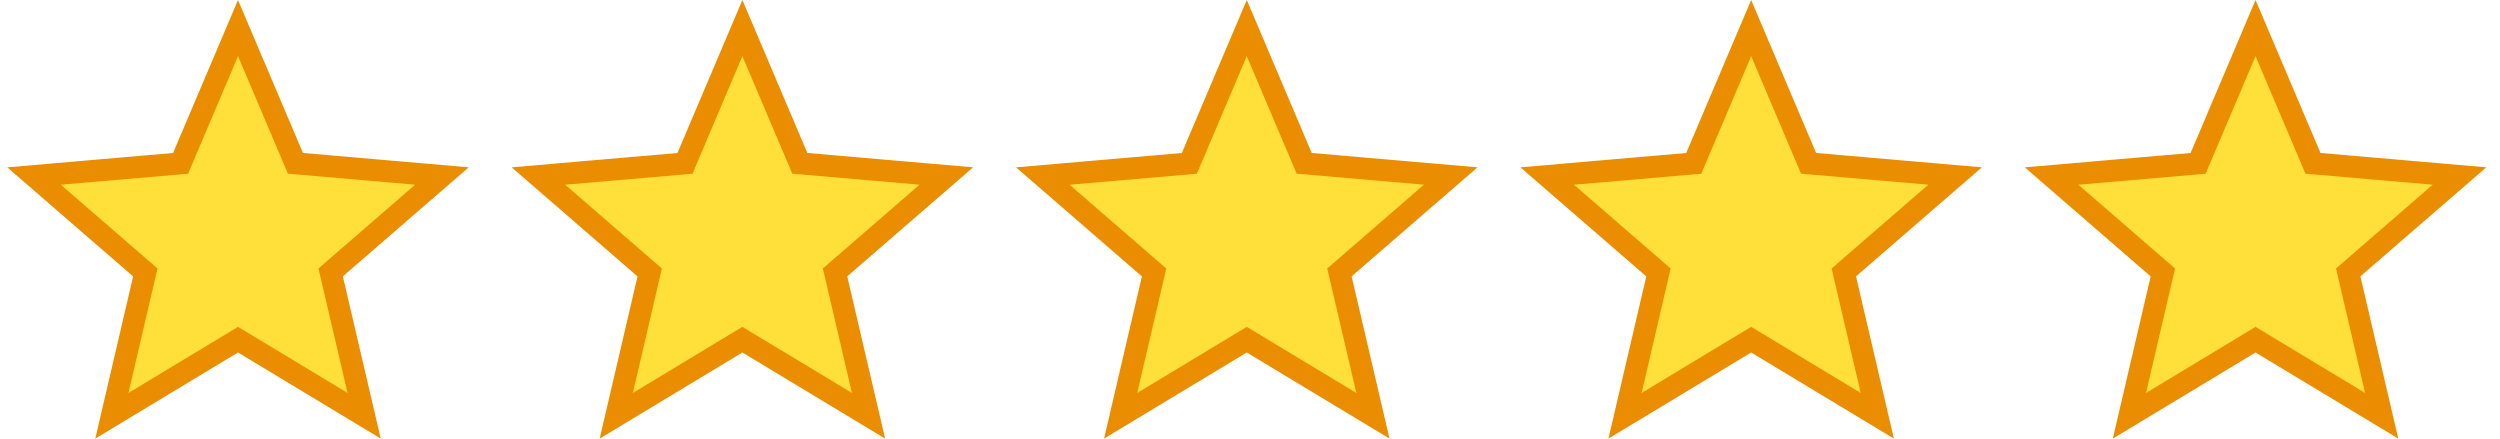
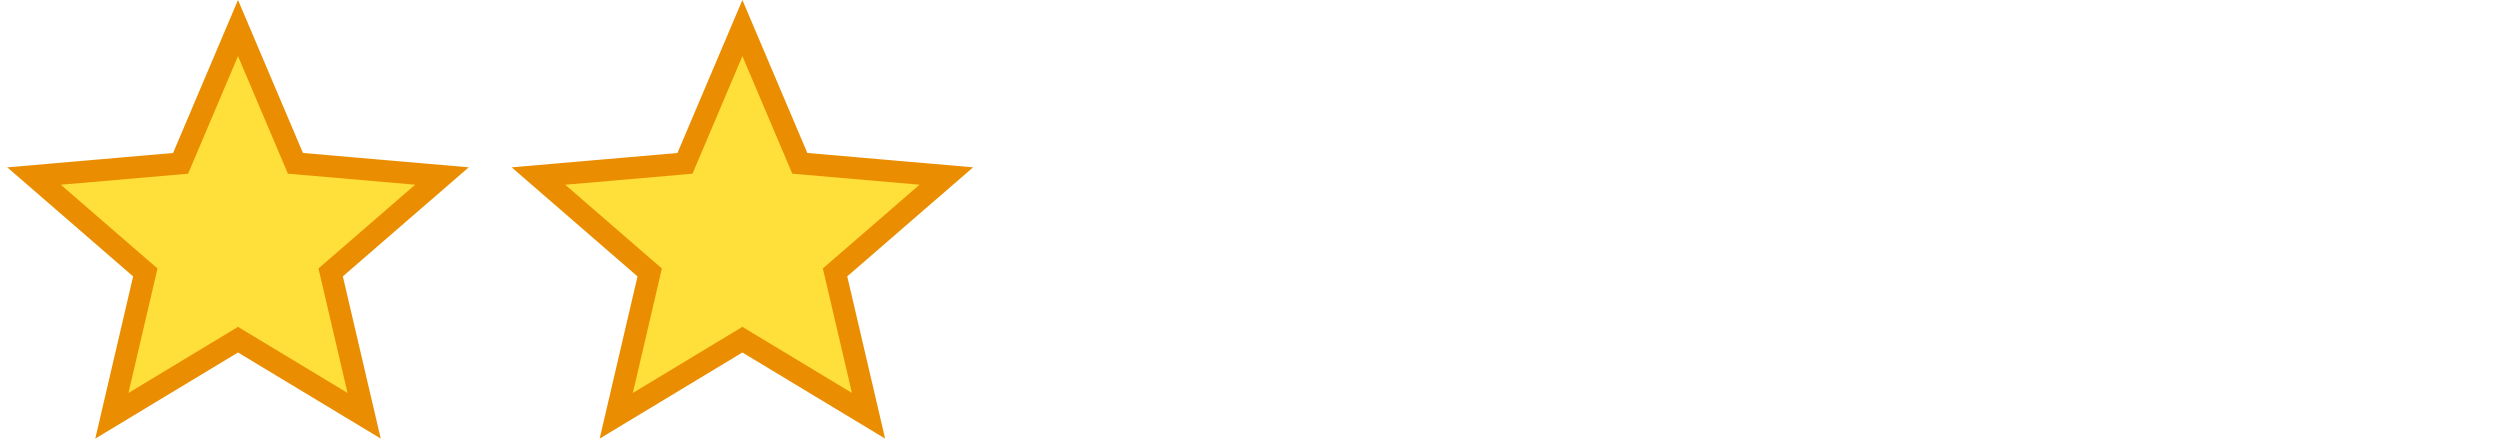
<svg xmlns="http://www.w3.org/2000/svg" width="114" height="20" viewBox="0 0 114 20" fill="none">
  <g clip-path="url(#clip0_2083_12)">
    <path d="M5.101 18.96L6.558 12.717L6.626 12.423L6.398 12.226L1.552 8.027L7.935 7.475L8.234 7.449L8.352 7.172L10.853 1.28L13.354 7.17L13.471 7.447L13.771 7.473L20.153 8.026L15.306 12.224L15.078 12.422L15.147 12.716L16.605 18.959L11.111 15.645L10.853 15.489L10.595 15.645L5.101 18.96Z" fill="#FFDF39" stroke="#EB8D00" />
  </g>
  <g clip-path="url(#clip1_2083_12)">
    <path d="M28.101 18.96L29.558 12.717L29.626 12.423L29.398 12.226L24.552 8.027L30.935 7.475L31.235 7.449L31.352 7.172L33.853 1.28L36.354 7.17L36.471 7.447L36.771 7.473L43.153 8.026L38.306 12.224L38.078 12.422L38.147 12.716L39.605 18.959L34.111 15.645L33.853 15.489L33.594 15.645L28.101 18.96Z" fill="#FFDF39" stroke="#EB8D00" />
  </g>
  <g clip-path="url(#clip2_2083_12)">
    <path d="M51.101 18.96L52.558 12.717L52.626 12.423L52.398 12.226L47.552 8.027L53.935 7.475L54.234 7.449L54.352 7.172L56.853 1.28L59.354 7.17L59.471 7.447L59.771 7.473L66.153 8.026L61.306 12.224L61.078 12.422L61.147 12.716L62.605 18.959L57.111 15.645L56.853 15.489L56.594 15.645L51.101 18.96Z" fill="#FFDF39" stroke="#EB8D00" />
  </g>
  <g clip-path="url(#clip3_2083_12)">
-     <path d="M74.101 18.96L75.558 12.717L75.626 12.423L75.398 12.226L70.552 8.027L76.935 7.475L77.234 7.449L77.352 7.172L79.853 1.28L82.354 7.17L82.471 7.447L82.771 7.473L89.153 8.026L84.306 12.224L84.078 12.422L84.147 12.716L85.605 18.959L80.111 15.645L79.853 15.489L79.594 15.645L74.101 18.96Z" fill="#FFDF39" stroke="#EB8D00" />
-   </g>
+     </g>
  <g clip-path="url(#clip4_2083_12)">
    <path d="M97.101 18.96L98.558 12.717L98.626 12.423L98.398 12.226L93.552 8.027L99.935 7.475L100.234 7.449L100.352 7.172L102.853 1.28L105.354 7.17L105.471 7.447L105.771 7.473L112.153 8.026L107.306 12.224L107.078 12.422L107.147 12.716L108.605 18.959L103.111 15.645L102.853 15.489L102.595 15.645L97.101 18.96Z" fill="#FFDF39" stroke="#EB8D00" />
  </g>
  <defs>
    <clipPath id="clip0_2083_12">
      <rect width="22" height="20" fill="white" />
    </clipPath>
    <clipPath id="clip1_2083_12">
      <rect width="22" height="20" fill="white" transform="translate(23)" />
    </clipPath>
    <clipPath id="clip2_2083_12">
-       <rect width="22" height="20" fill="white" transform="translate(46)" />
-     </clipPath>
+       </clipPath>
    <clipPath id="clip3_2083_12">
      <rect width="22" height="20" fill="white" transform="translate(69)" />
    </clipPath>
    <clipPath id="clip4_2083_12">
-       <rect width="22" height="20" fill="white" transform="translate(92)" />
-     </clipPath>
+       </clipPath>
  </defs>
</svg>